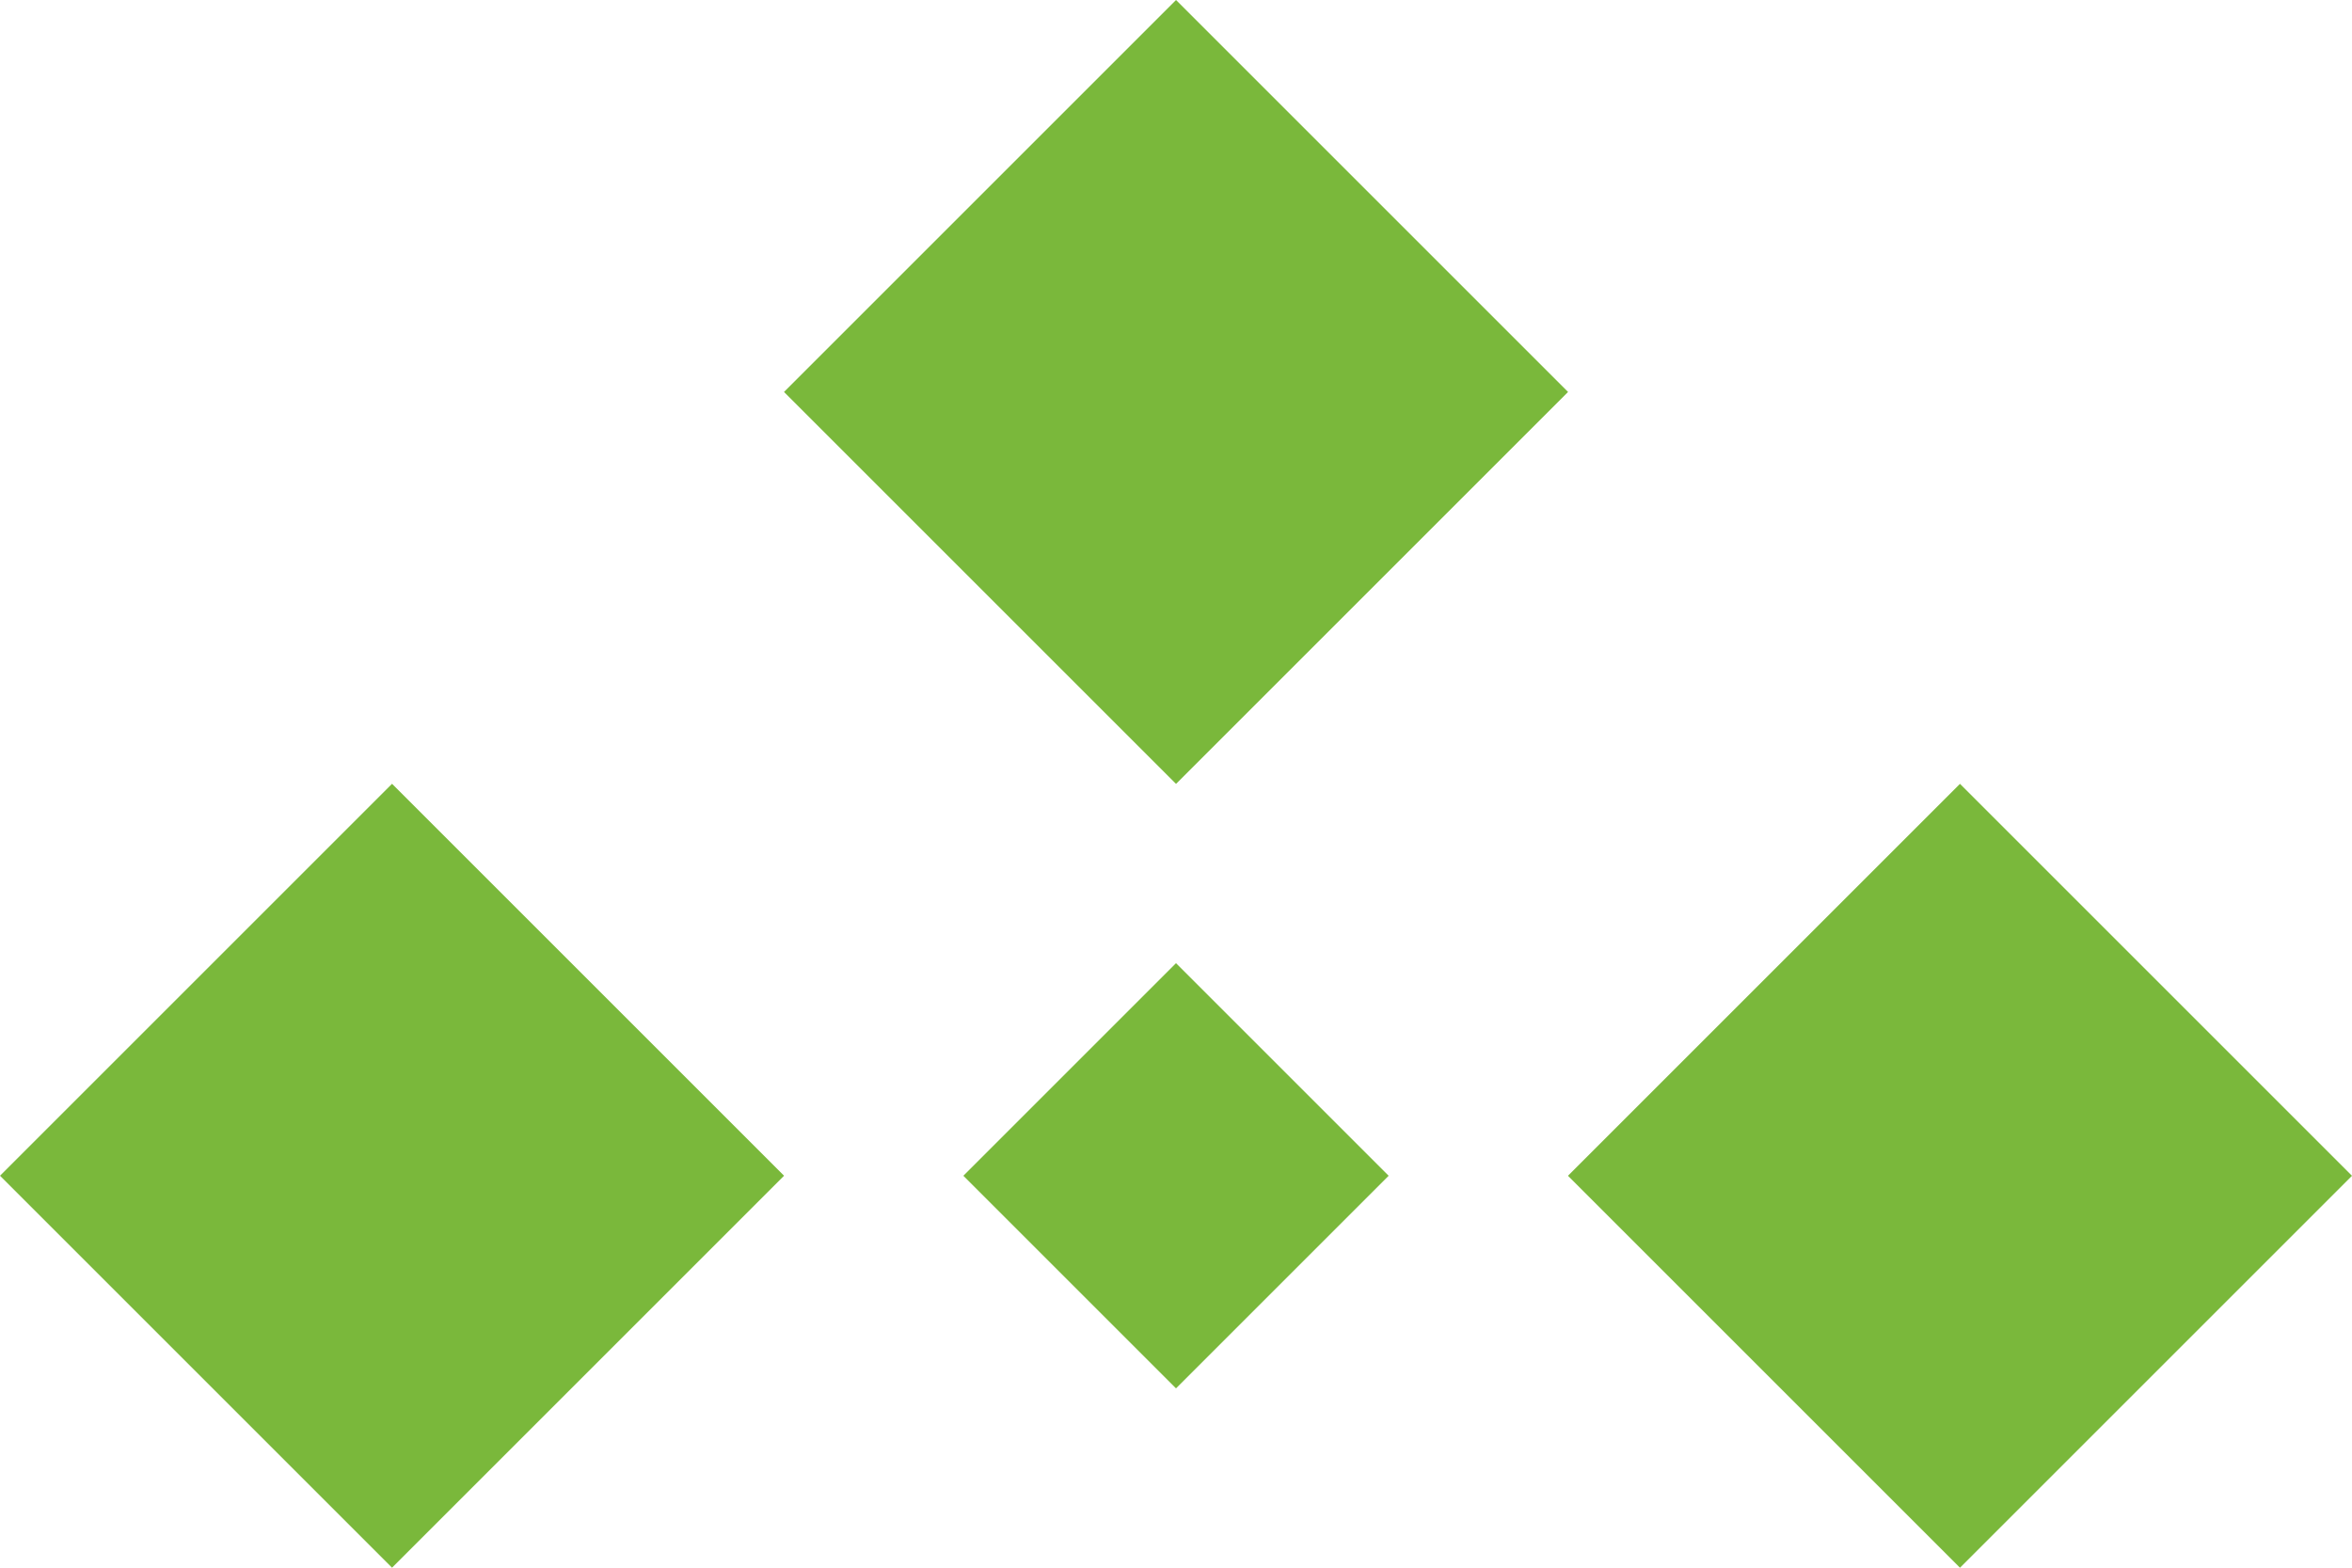
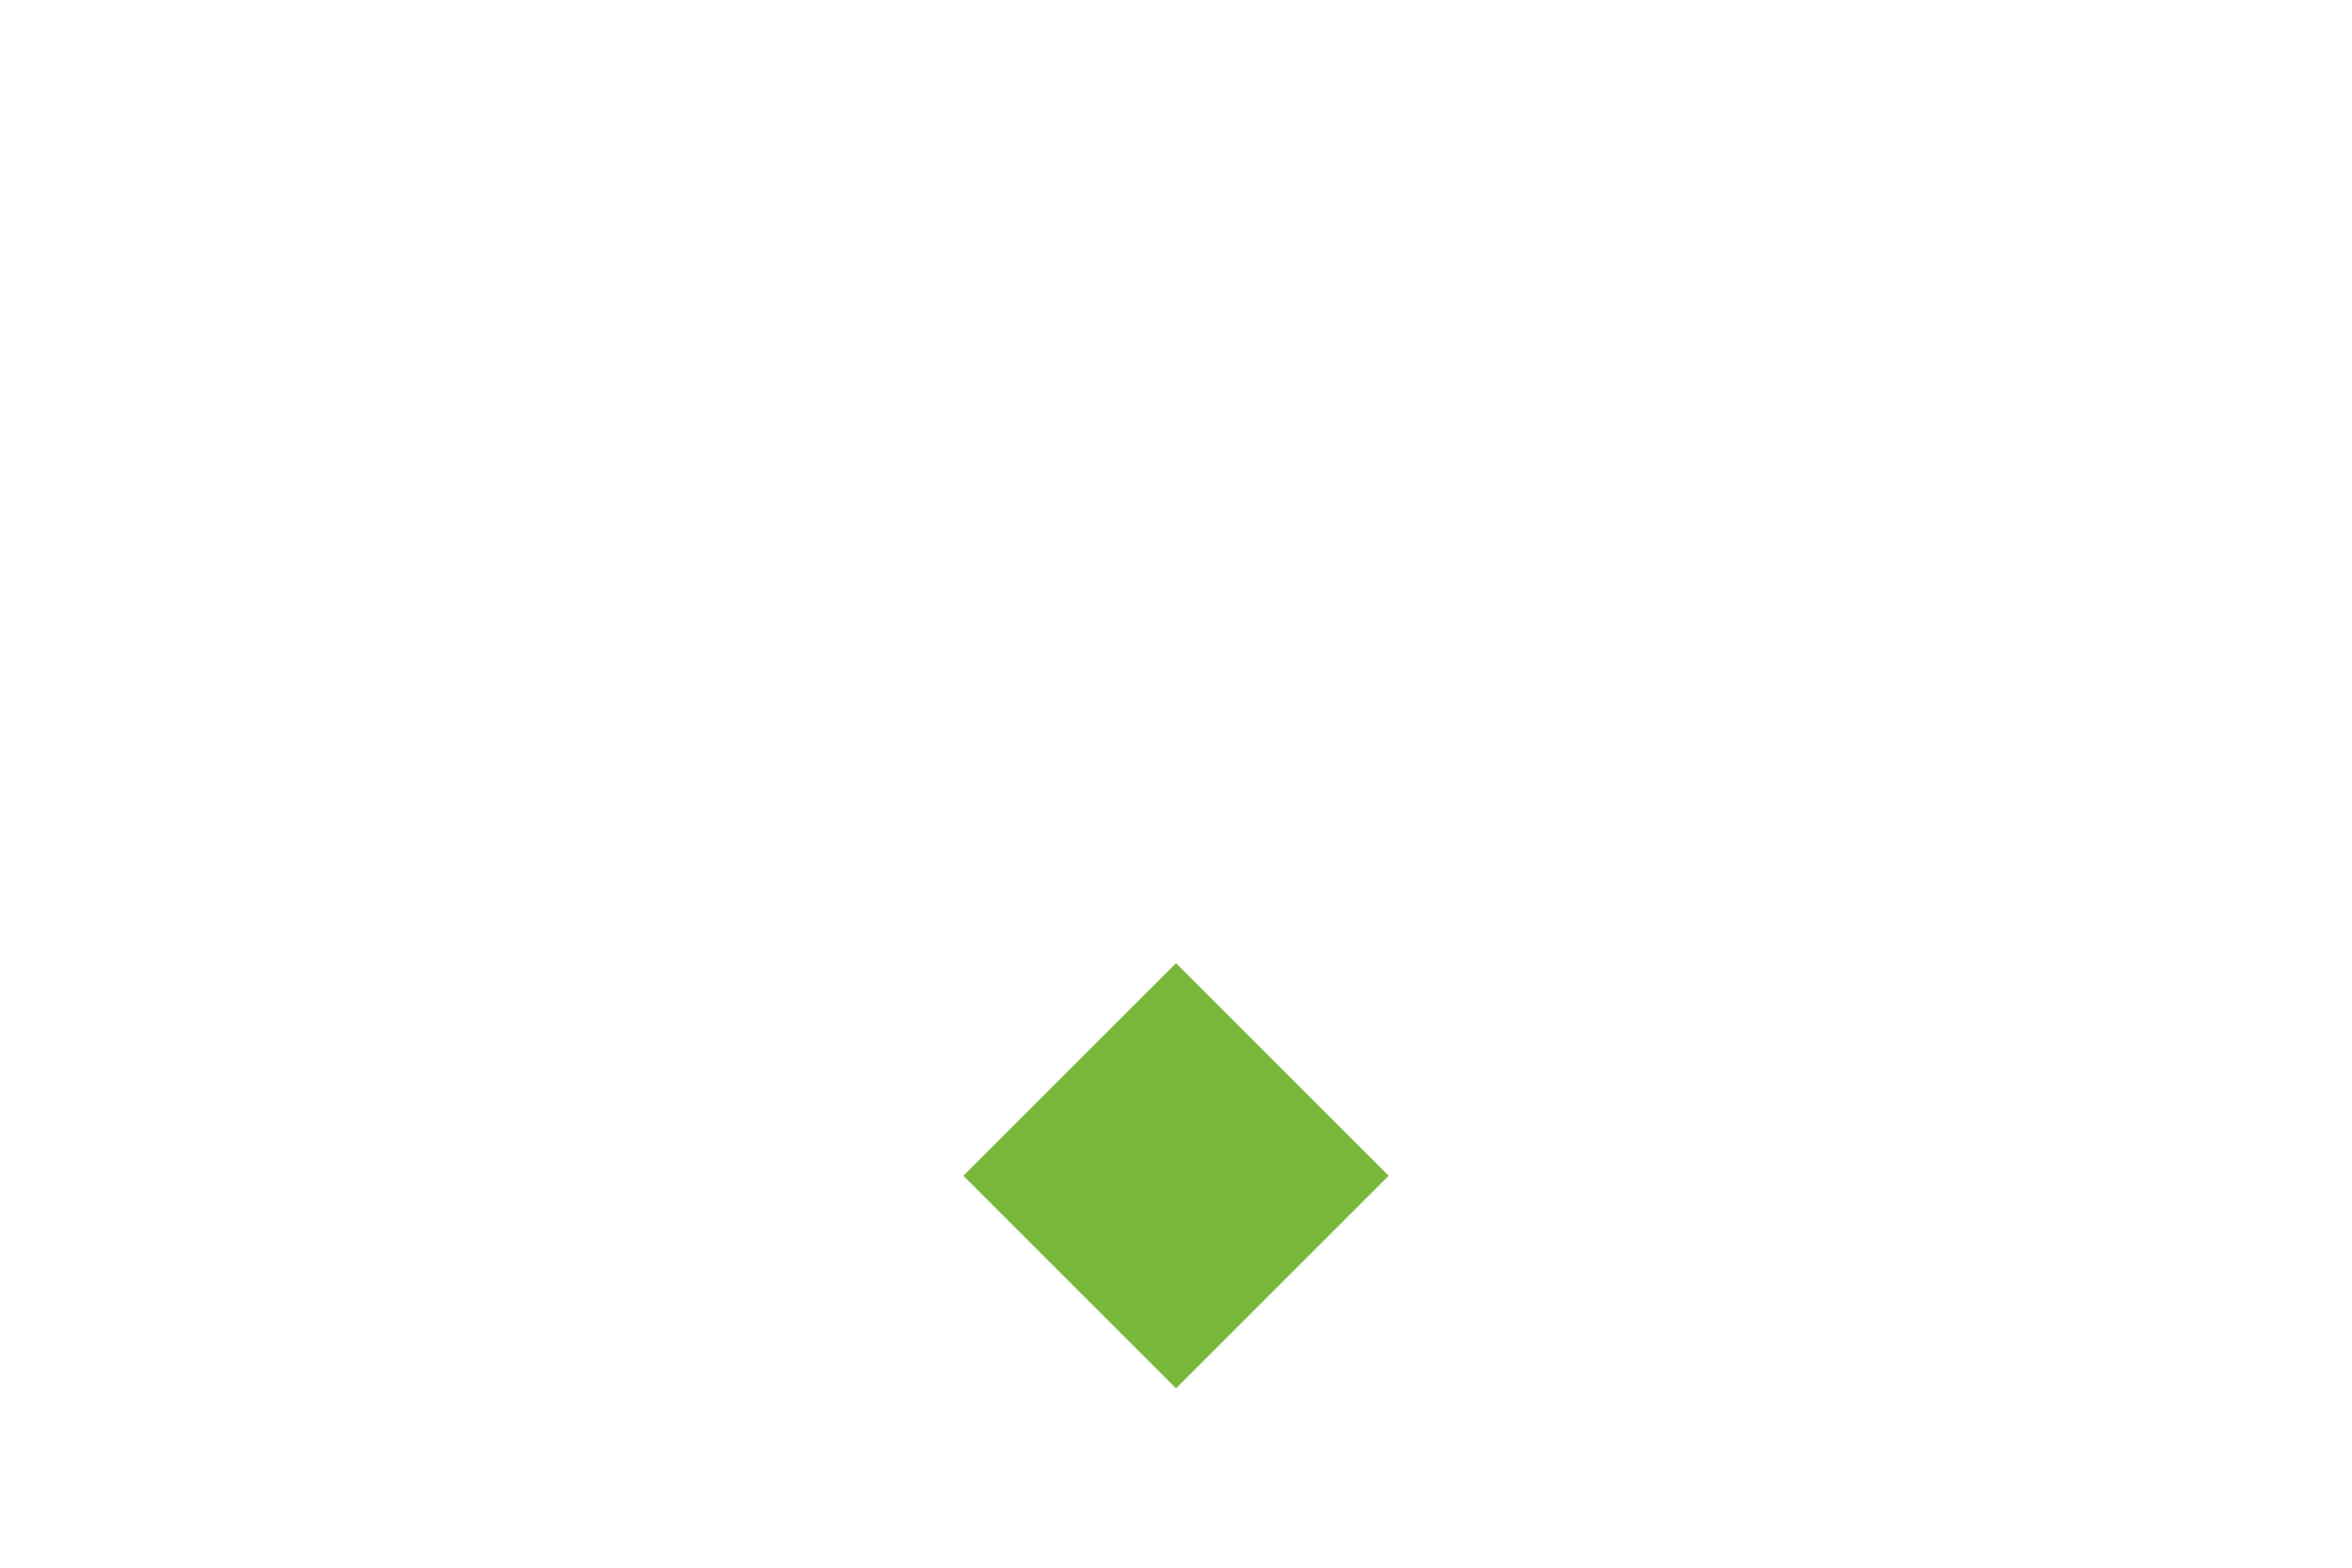
<svg xmlns="http://www.w3.org/2000/svg" id="Camada_2" data-name="Camada 2" viewBox="0 0 300.96 200.64">
  <defs>
    <style>
      .cls-1 {
        fill: #7ab83b;
        stroke-width: 0px;
      }
    </style>
  </defs>
  <g id="Camada_6" data-name="Camada 6">
-     <rect class="cls-1" x="14.69" y="115.01" width="70.94" height="70.94" transform="translate(-91.71 79.54) rotate(-45)" />
-   </g>
+     </g>
  <g id="Camada_5" data-name="Camada 5">
-     <rect class="cls-1" x="115.01" y="14.69" width="70.94" height="70.94" transform="translate(8.61 121.1) rotate(-45)" />
-   </g>
+     </g>
  <g id="Camada_4" data-name="Camada 4">
    <rect class="cls-1" x="131.24" y="131.24" width="38.48" height="38.48" transform="translate(-62.33 150.48) rotate(-45)" />
  </g>
  <g id="Camada_3" data-name="Camada 3">
-     <rect class="cls-1" x="215.33" y="115.01" width="70.94" height="70.94" transform="translate(-32.95 221.42) rotate(-45)" />
-   </g>
+     </g>
</svg>